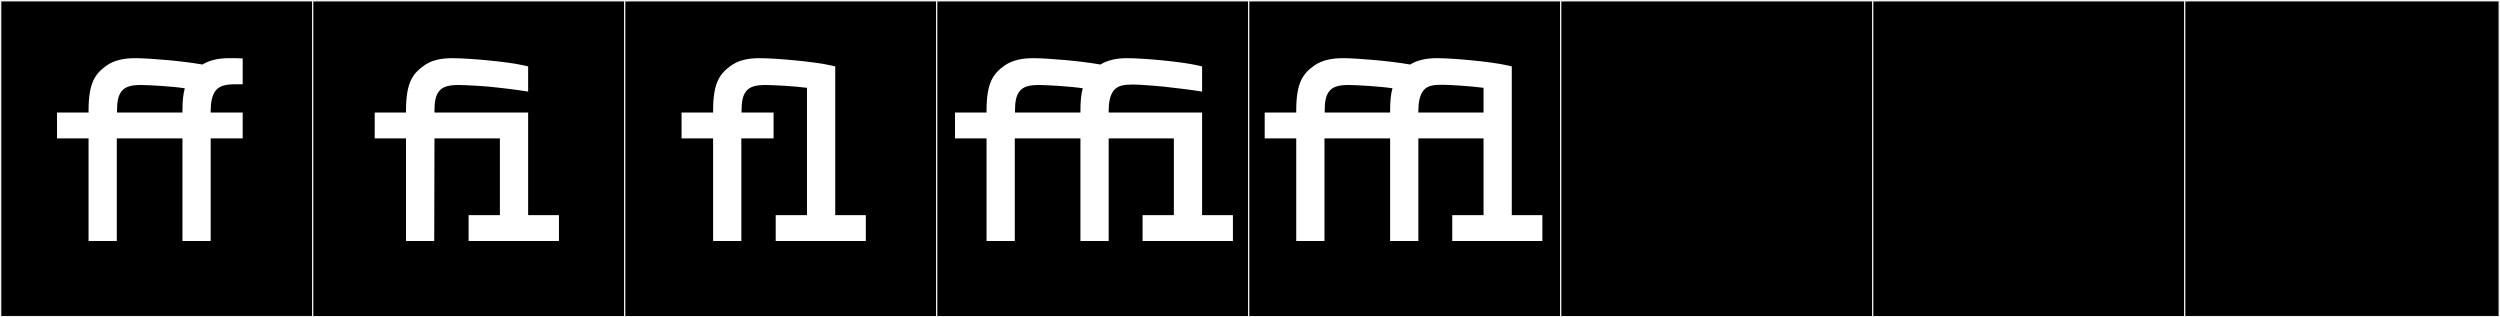
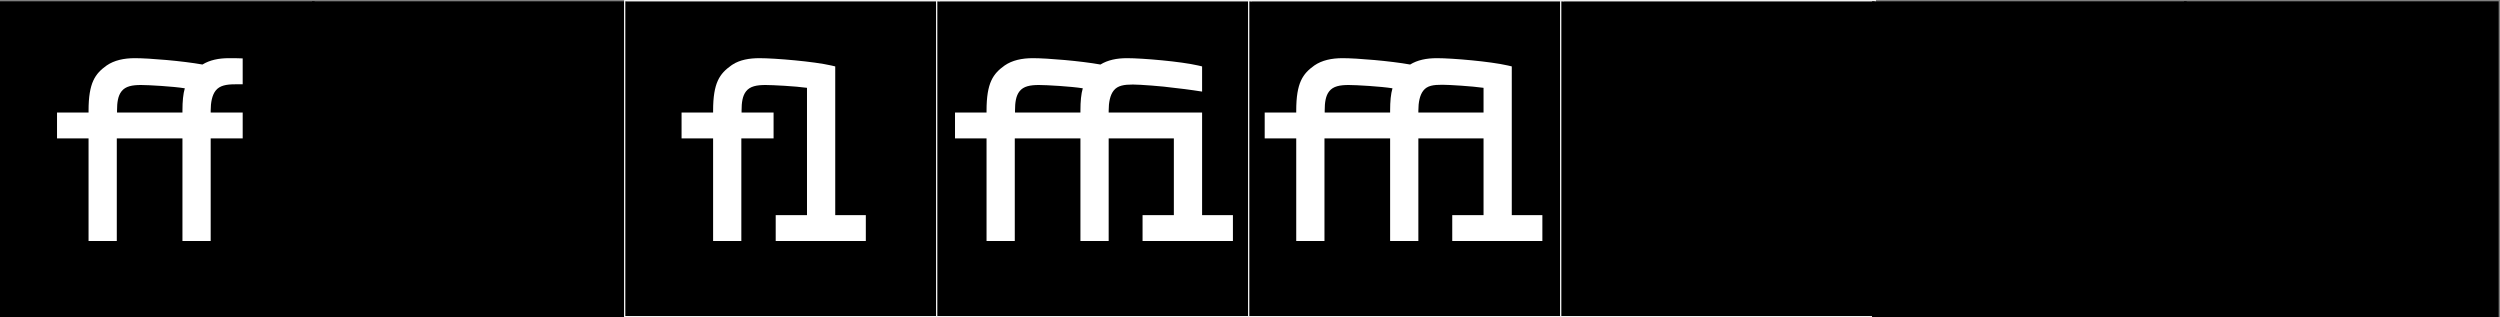
<svg xmlns="http://www.w3.org/2000/svg" version="1.1" id="Layer_1" x="0px" y="0px" width="1891px" height="240px" viewBox="0 0 1891 240" enable-background="new 0 0 1891 240" xml:space="preserve">
  <rect x="0" y="0" width="1891" height="240" fill="#808080" stroke="none" />
  <g>
    <rect y="1" width="238" height="239" />
    <g>
-       <path fill="#F2F2F2" d="M238,1v238H1V1H238 M239,0H0v240h239V0L239,0z" />
-     </g>
+       </g>
  </g>
  <g>
    <rect x="236" y="1" width="238" height="239" />
    <g>
-       <path fill="#F2F2F2" d="M474,1v238H237V1H474 M475,0H236v240h239V0L475,0z" />
-     </g>
+       </g>
  </g>
  <g>
    <rect x="472" y="1" width="238" height="239" />
    <g>
      <path fill="#F2F2F2" d="M710,1v238H473V1H710 M711,0H472v240h239V0L711,0z" />
    </g>
  </g>
  <g>
    <rect x="708" y="1" width="238" height="239" />
    <g>
      <path fill="#F2F2F2" d="M946,1v238H709V1H946 M947,0H708v240h239V0L947,0z" />
    </g>
  </g>
  <g>
    <rect x="944" y="1" width="238" height="239" />
    <g>
      <path fill="#F2F2F2" d="M1182,1v238H945V1H1182 M1183,0H944v240h239V0L1183,0z" />
    </g>
  </g>
  <g>
    <rect x="1180" y="1" width="238" height="239" />
    <g>
      <path fill="#F2F2F2" d="M1418,1v238h-237V1H1418 M1419,0h-239v240h239V0L1419,0z" />
    </g>
  </g>
  <g>
    <rect x="1416" y="1" width="238" height="239" />
    <g>
-       <path fill="#F2F2F2" d="M1654,1v238h-237V1H1654 M1655,0h-239v240h239V0L1655,0z" />
-     </g>
+       </g>
  </g>
  <g>
    <rect x="1652" y="1" width="238" height="239" />
    <g>
-       <path fill="#F2F2F2" d="M1890,1v238h-237V1H1890 M1891,0h-239v240h239V0L1891,0z" />
-     </g>
+       </g>
  </g>
  <g>
    <path fill="#FFFFFF" d="M183.57,63.761h-5.695c-6.586,0-11.748,0.89-14.773,4.806c-2.67,3.383-3.738,8.9-3.738,15.13v1.424h24.207   v19.579h-24.207v77.605h-21.359v-77.605h-49.66v77.605H66.984v-77.605H43.133V85.12h23.852v-1.424   c0-21.182,4.984-27.945,13.705-34.175c5.696-3.916,12.994-5.518,21.359-5.518c10.857,0,36.311,2.136,51.084,4.806   c5.519-3.382,12.282-4.806,20.113-4.806c1.781,0,8.188,0,10.324,0.178V63.761z M106.678,64.295c-6.586,0-11.748,0.89-14.773,4.806   c-2.67,3.382-3.383,8.366-3.383,14.596v1.424h49.482v-1.424c0-7.12,0.534-12.638,1.779-16.909   C131.062,65.363,112.373,64.295,106.678,64.295z" />
-     <path fill="#FFFFFF" d="M321.879,48.81c5.518-3.56,12.637-4.806,20.291-4.806c11.747,0,41.116,2.492,54.287,5.518l3.026,0.712   v19.046c-0.178,0-9.611-1.603-21.358-2.849c-8.723-1.246-26.166-2.136-31.328-2.136c-6.586,0-11.747,0.89-14.773,4.806   c-2.67,3.382-3.381,8.366-3.381,14.596v1.424h70.841v77.605h23.317v19.579h-68.35v-19.579h23.674v-58.026h-49.482l-0.179,77.605   h-21.358v-77.605h-23.674V85.12h23.674v-1.424C307.105,61.803,312.445,55.217,321.879,48.81z" />
    <path fill="#FFFFFF" d="M574.455,44.004c11.747,0,41.116,2.492,54.288,5.518l3.025,0.712v112.492h23.14v19.579h-68.172v-19.579   h23.674V66.431c-8.722-1.246-26.165-2.136-31.327-2.136c-6.586,0-11.748,0.89-14.773,4.806c-2.67,3.382-3.382,8.366-3.382,14.596   v1.424h24.207v19.579h-24.386v77.605h-21.358v-77.605h-23.852V85.12h23.852v-1.424c0-21.182,4.983-27.945,13.705-34.175   l1.068-0.712C559.682,45.25,566.801,44.004,574.455,44.004z" />
    <path fill="#FFFFFF" d="M842.337,68.566c-2.67,3.383-3.738,8.9-3.738,15.13v1.424h70.663v77.605h23.317v19.579h-68.35v-19.579   h23.674v-58.026h-49.305v77.605h-21.359v-77.605h-49.66v77.605H746.22v-77.605h-23.852V85.12h23.852v-1.424   c0-21.182,4.984-27.945,13.706-34.175c5.695-3.916,12.993-5.518,21.358-5.518c10.858,0,36.312,2.136,51.085,4.806   c5.518-3.382,12.281-4.806,20.113-4.806c11.747,0,40.582,2.492,53.754,5.518l3.025,0.712v19.046c-0.178,0-9.611-1.603-21.358-2.849   c-8.722-1.246-25.81-2.491-30.972-2.491C850.346,63.939,845.362,64.65,842.337,68.566z M785.912,64.295   c-6.586,0-11.747,0.89-14.773,4.806c-2.67,3.382-3.382,8.366-3.382,14.596v1.424h49.482v-1.424c0-7.12,0.534-12.638,1.78-16.909   C810.298,65.363,791.608,64.295,785.912,64.295z" />
    <path fill="#FFFFFF" d="M1072.846,104.699v77.605h-21.359v-77.605h-49.66v77.605h-21.359v-77.605h-23.852V85.12h23.852v-1.424   c0-21.182,4.984-27.945,13.706-34.175c5.695-3.916,12.993-5.518,21.358-5.518c10.858,0,36.312,2.136,51.085,4.806   c5.518-3.382,12.281-4.806,20.291-4.806c11.747,0,40.404,2.492,53.576,5.518l3.025,0.712V85.12v77.605h23.14v19.579h-68.172   v-19.579h23.674v-58.026H1072.846z M1020.159,64.295c-6.586,0-11.747,0.89-14.773,4.806c-2.67,3.382-3.382,8.366-3.382,14.596   v1.424h49.482v-1.424c0-7.12,0.534-12.638,1.78-16.909C1044.545,65.363,1025.855,64.295,1020.159,64.295z M1076.584,68.566   c-2.67,3.383-3.738,8.9-3.738,15.13v1.424h49.305V66.431c-8.723-1.246-25.987-2.313-31.149-2.313   C1084.415,64.117,1079.609,64.65,1076.584,68.566z" />
  </g>
</svg>